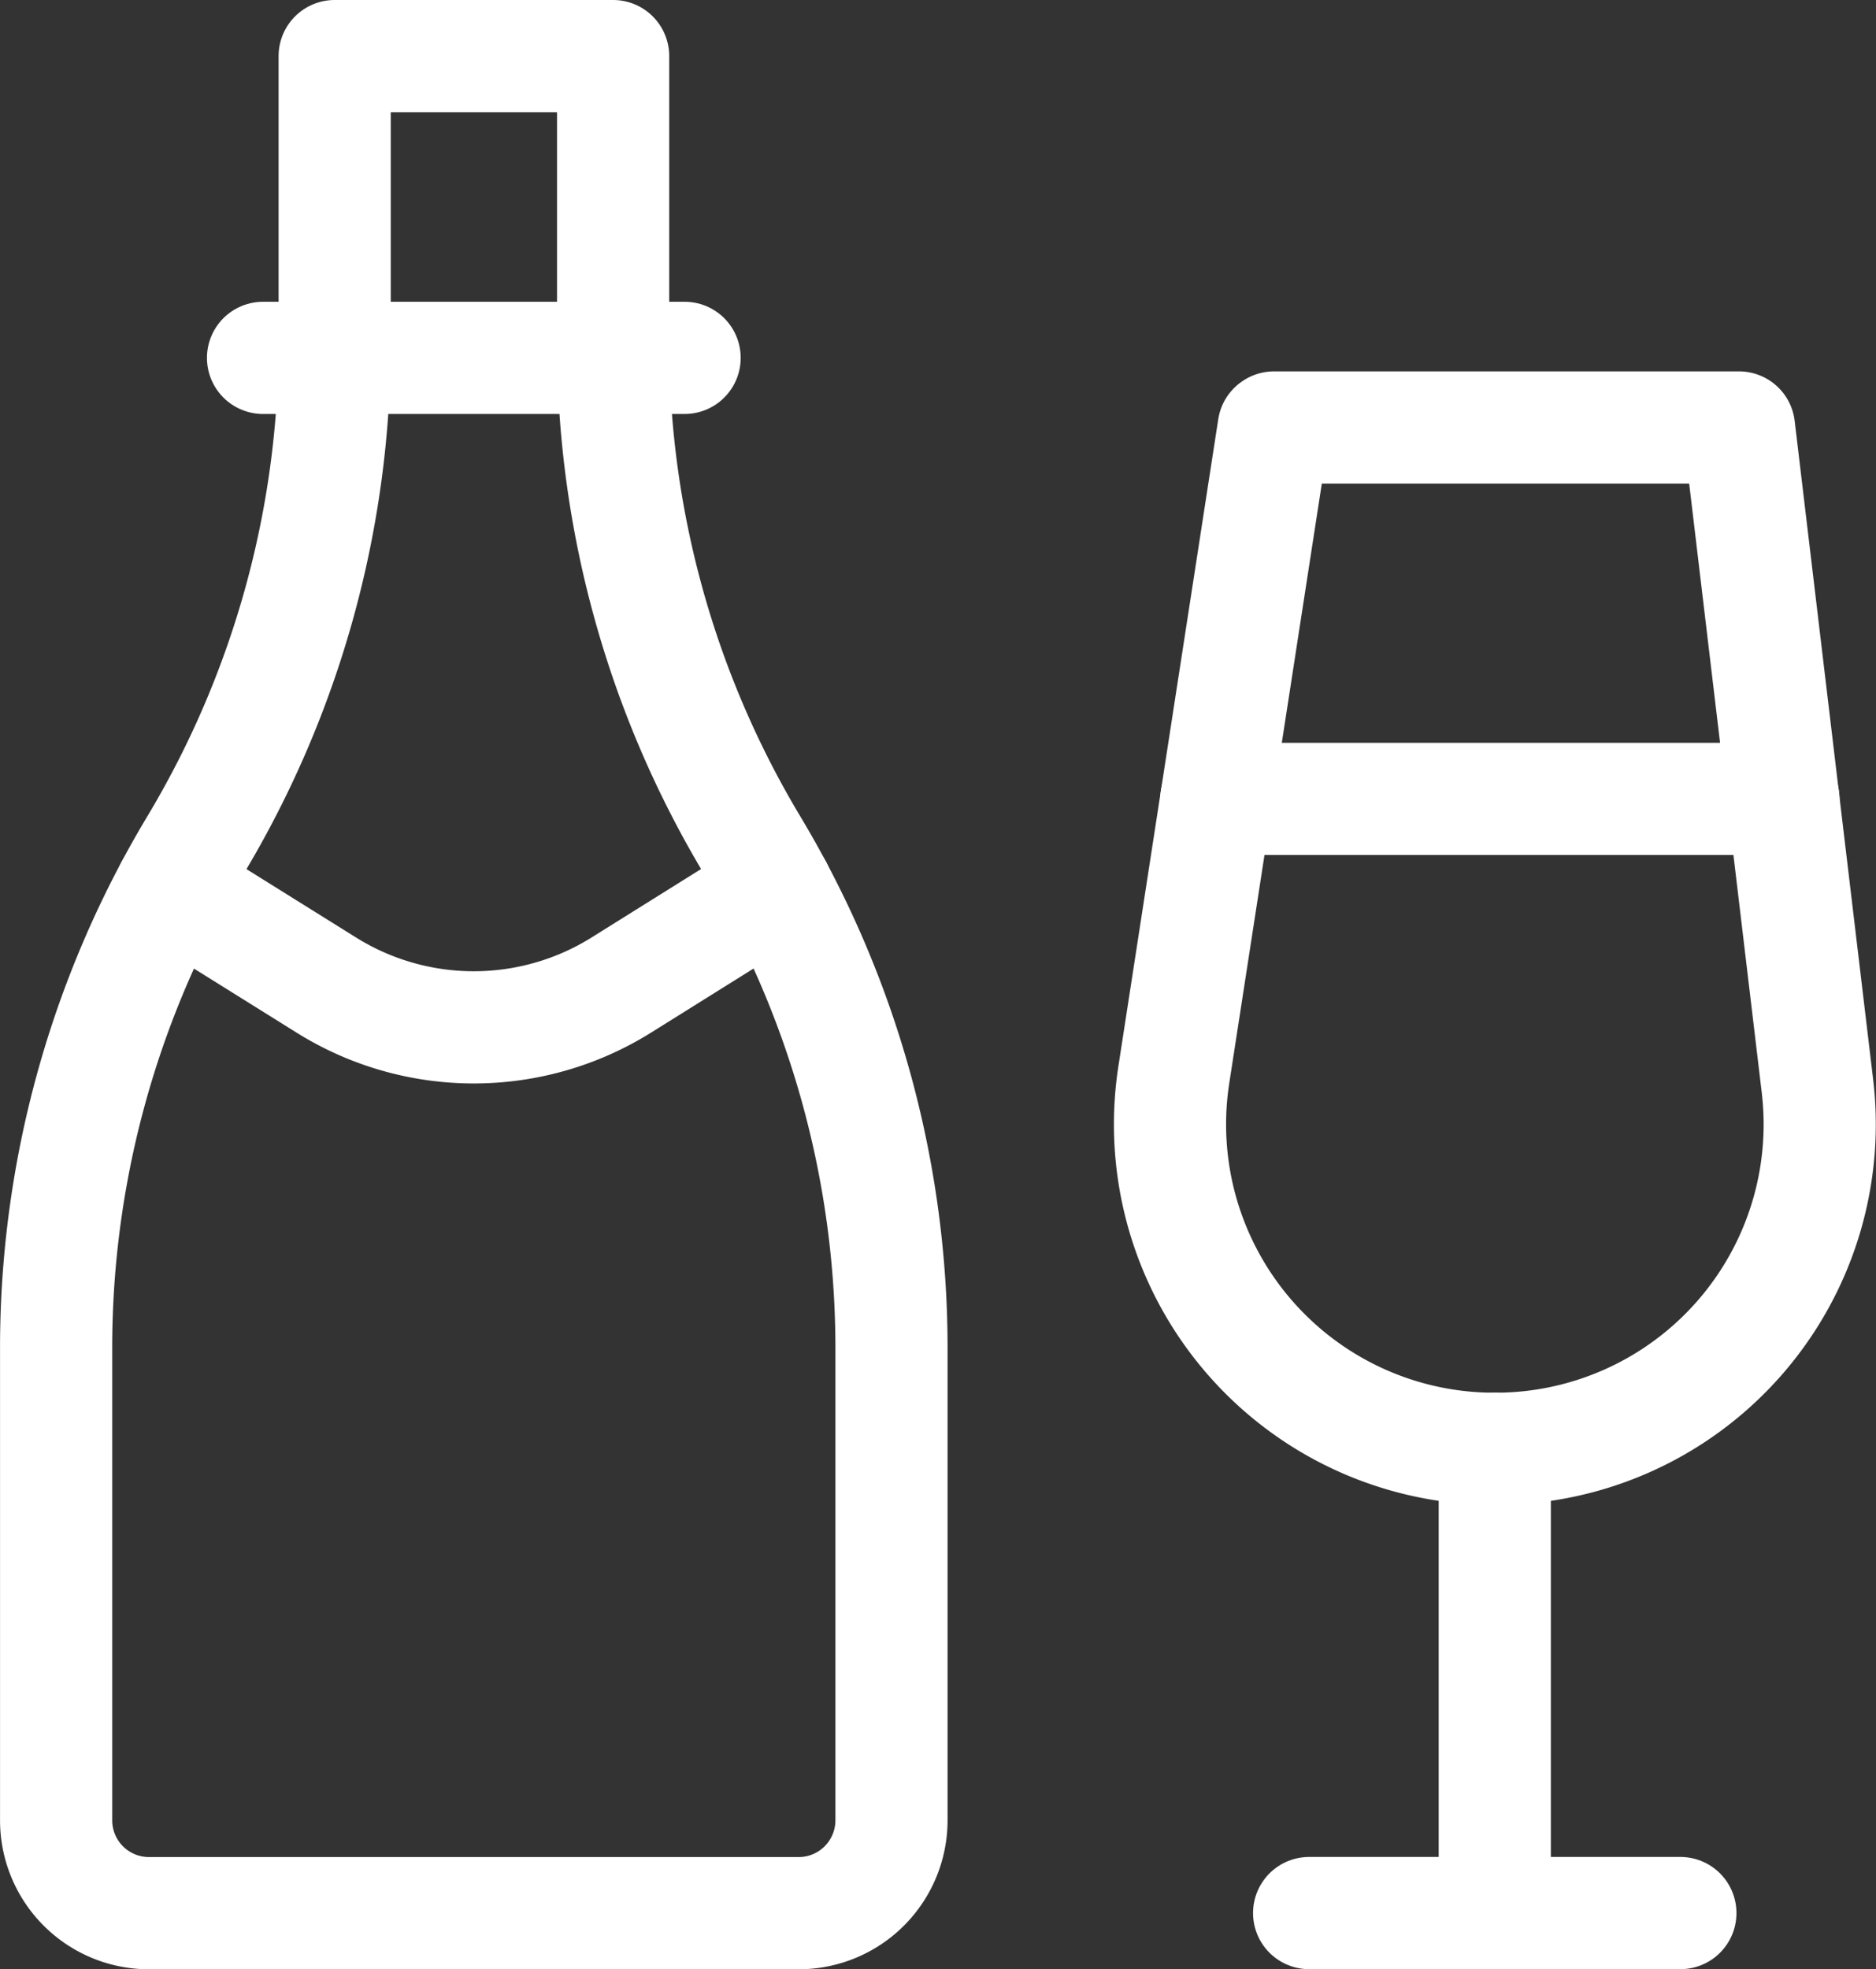
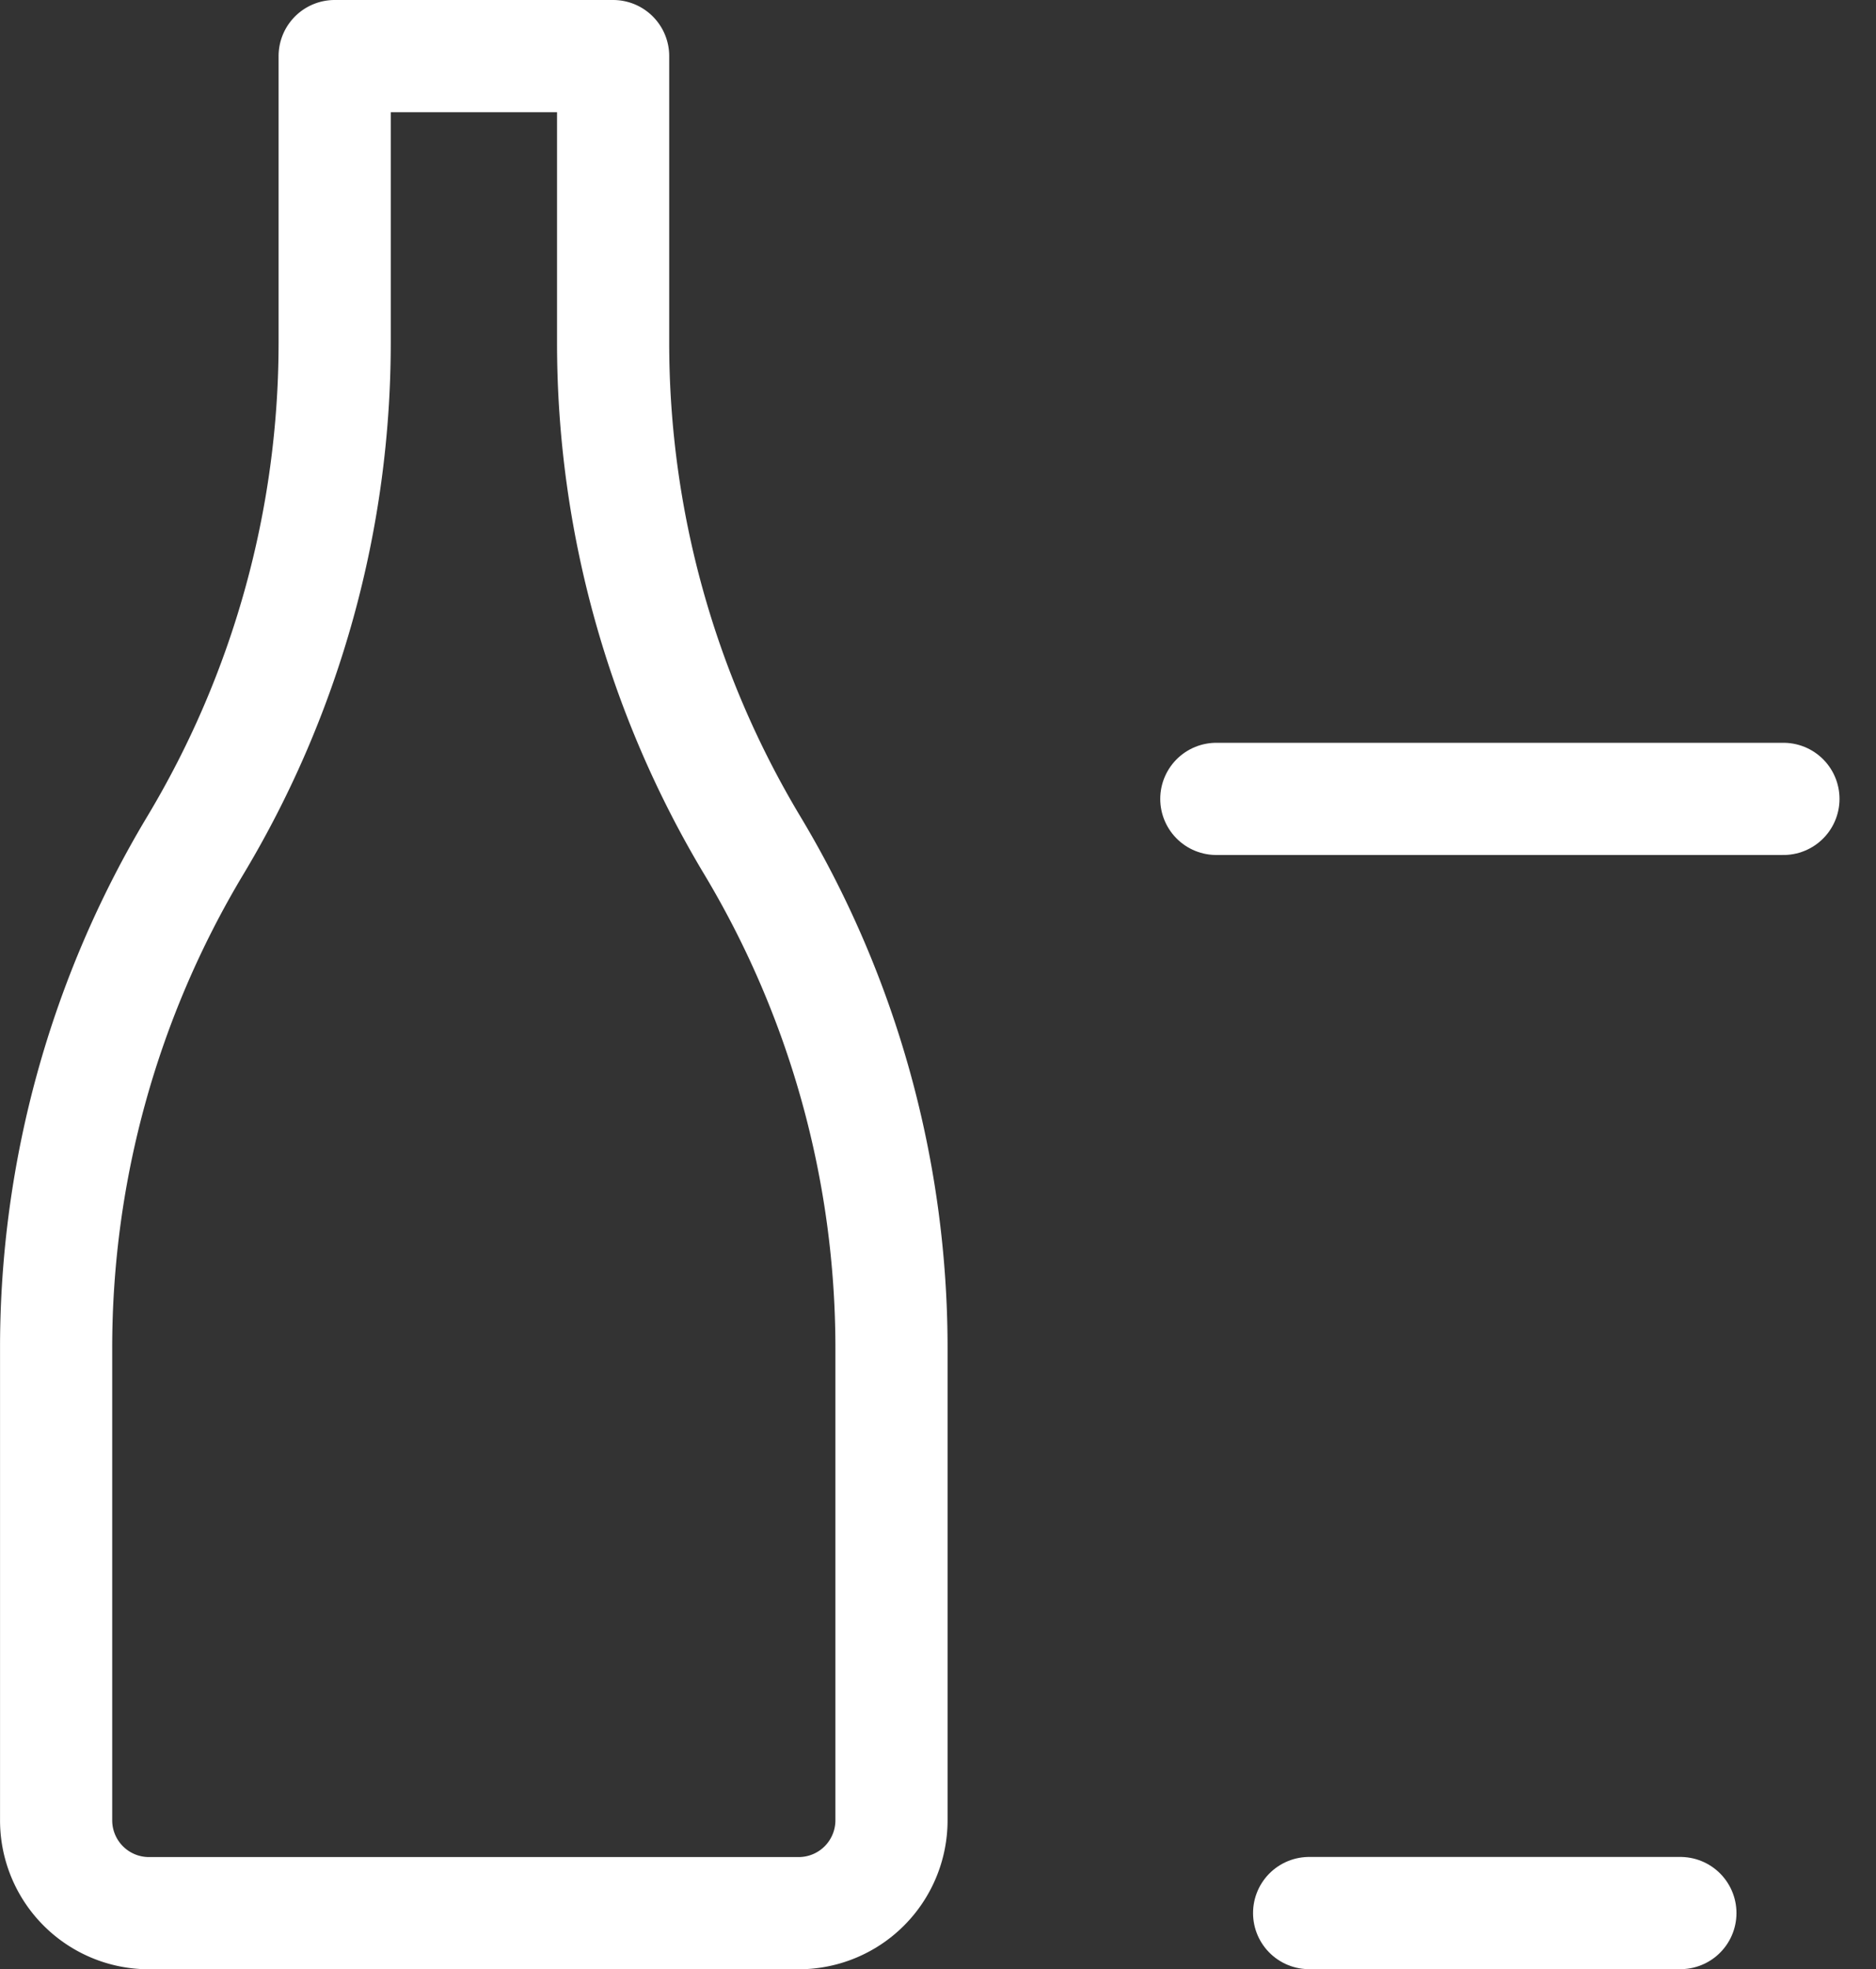
<svg xmlns="http://www.w3.org/2000/svg" width="50.174" height="52.647" viewBox="0 0 50.174 52.647">
  <rect x="0" y="0" width="50.174" height="52.647" fill="#333333" stroke="none" />
  <g id="Group_19916" data-name="Group 19916" transform="translate(-0.418 -0.419)">
    <g id="Group_19343" data-name="Group 19343" transform="translate(1.919 1.919)">
-       <line id="Line_857" data-name="Line 857" x2="11.275" transform="translate(5.534 8.068)" fill="none" stroke="#fff" stroke-linecap="round" stroke-linejoin="round" stroke-width="3" />
-       <path id="Path_36432" data-name="Path 36432" d="M21.439,32.056h0a8.675,8.675,0,0,1-8.586-9.987L15.526,4.757l.01-.007H27.97l2.1,17.617A8.674,8.674,0,0,1,21.439,32.056Z" transform="translate(17.038 5.179)" fill="none" stroke="#fff" stroke-linecap="round" stroke-linejoin="round" stroke-width="3" />
-       <path id="Path_36433" data-name="Path 36433" d="M1.989,9.712,6.137,12.3a7.447,7.447,0,0,0,7.894,0l4.148-2.592" transform="translate(1.087 12.535)" fill="none" stroke="#fff" stroke-linecap="round" stroke-linejoin="round" stroke-width="3" />
      <path id="Path_36434" data-name="Path 36434" d="M8.2.75h7.447V8.408A26.106,26.106,0,0,0,19.368,21.85a26.119,26.119,0,0,1,3.724,13.442V47.915A2.483,2.483,0,0,1,20.609,50.4H3.232A2.483,2.483,0,0,1,.75,47.915V35.292A26.106,26.106,0,0,1,4.474,21.85,26.119,26.119,0,0,0,8.2,8.408Z" transform="translate(-0.75 -0.75)" fill="none" stroke="#fff" stroke-linecap="round" stroke-linejoin="round" stroke-width="3" />
-       <line id="Line_858" data-name="Line 858" y2="12.412" transform="translate(38.477 37.235)" fill="none" stroke="#fff" stroke-linecap="round" stroke-linejoin="round" stroke-width="3" />
      <line id="Line_859" data-name="Line 859" x2="9.929" transform="translate(33.512 49.647)" fill="none" stroke="#fff" stroke-linecap="round" stroke-linejoin="round" stroke-width="3" />
      <line id="Line_860" data-name="Line 860" x1="15.167" transform="translate(31.03 19.859)" fill="none" stroke="#fff" stroke-linecap="round" stroke-linejoin="round" stroke-width="3" />
    </g>
  </g>
</svg>